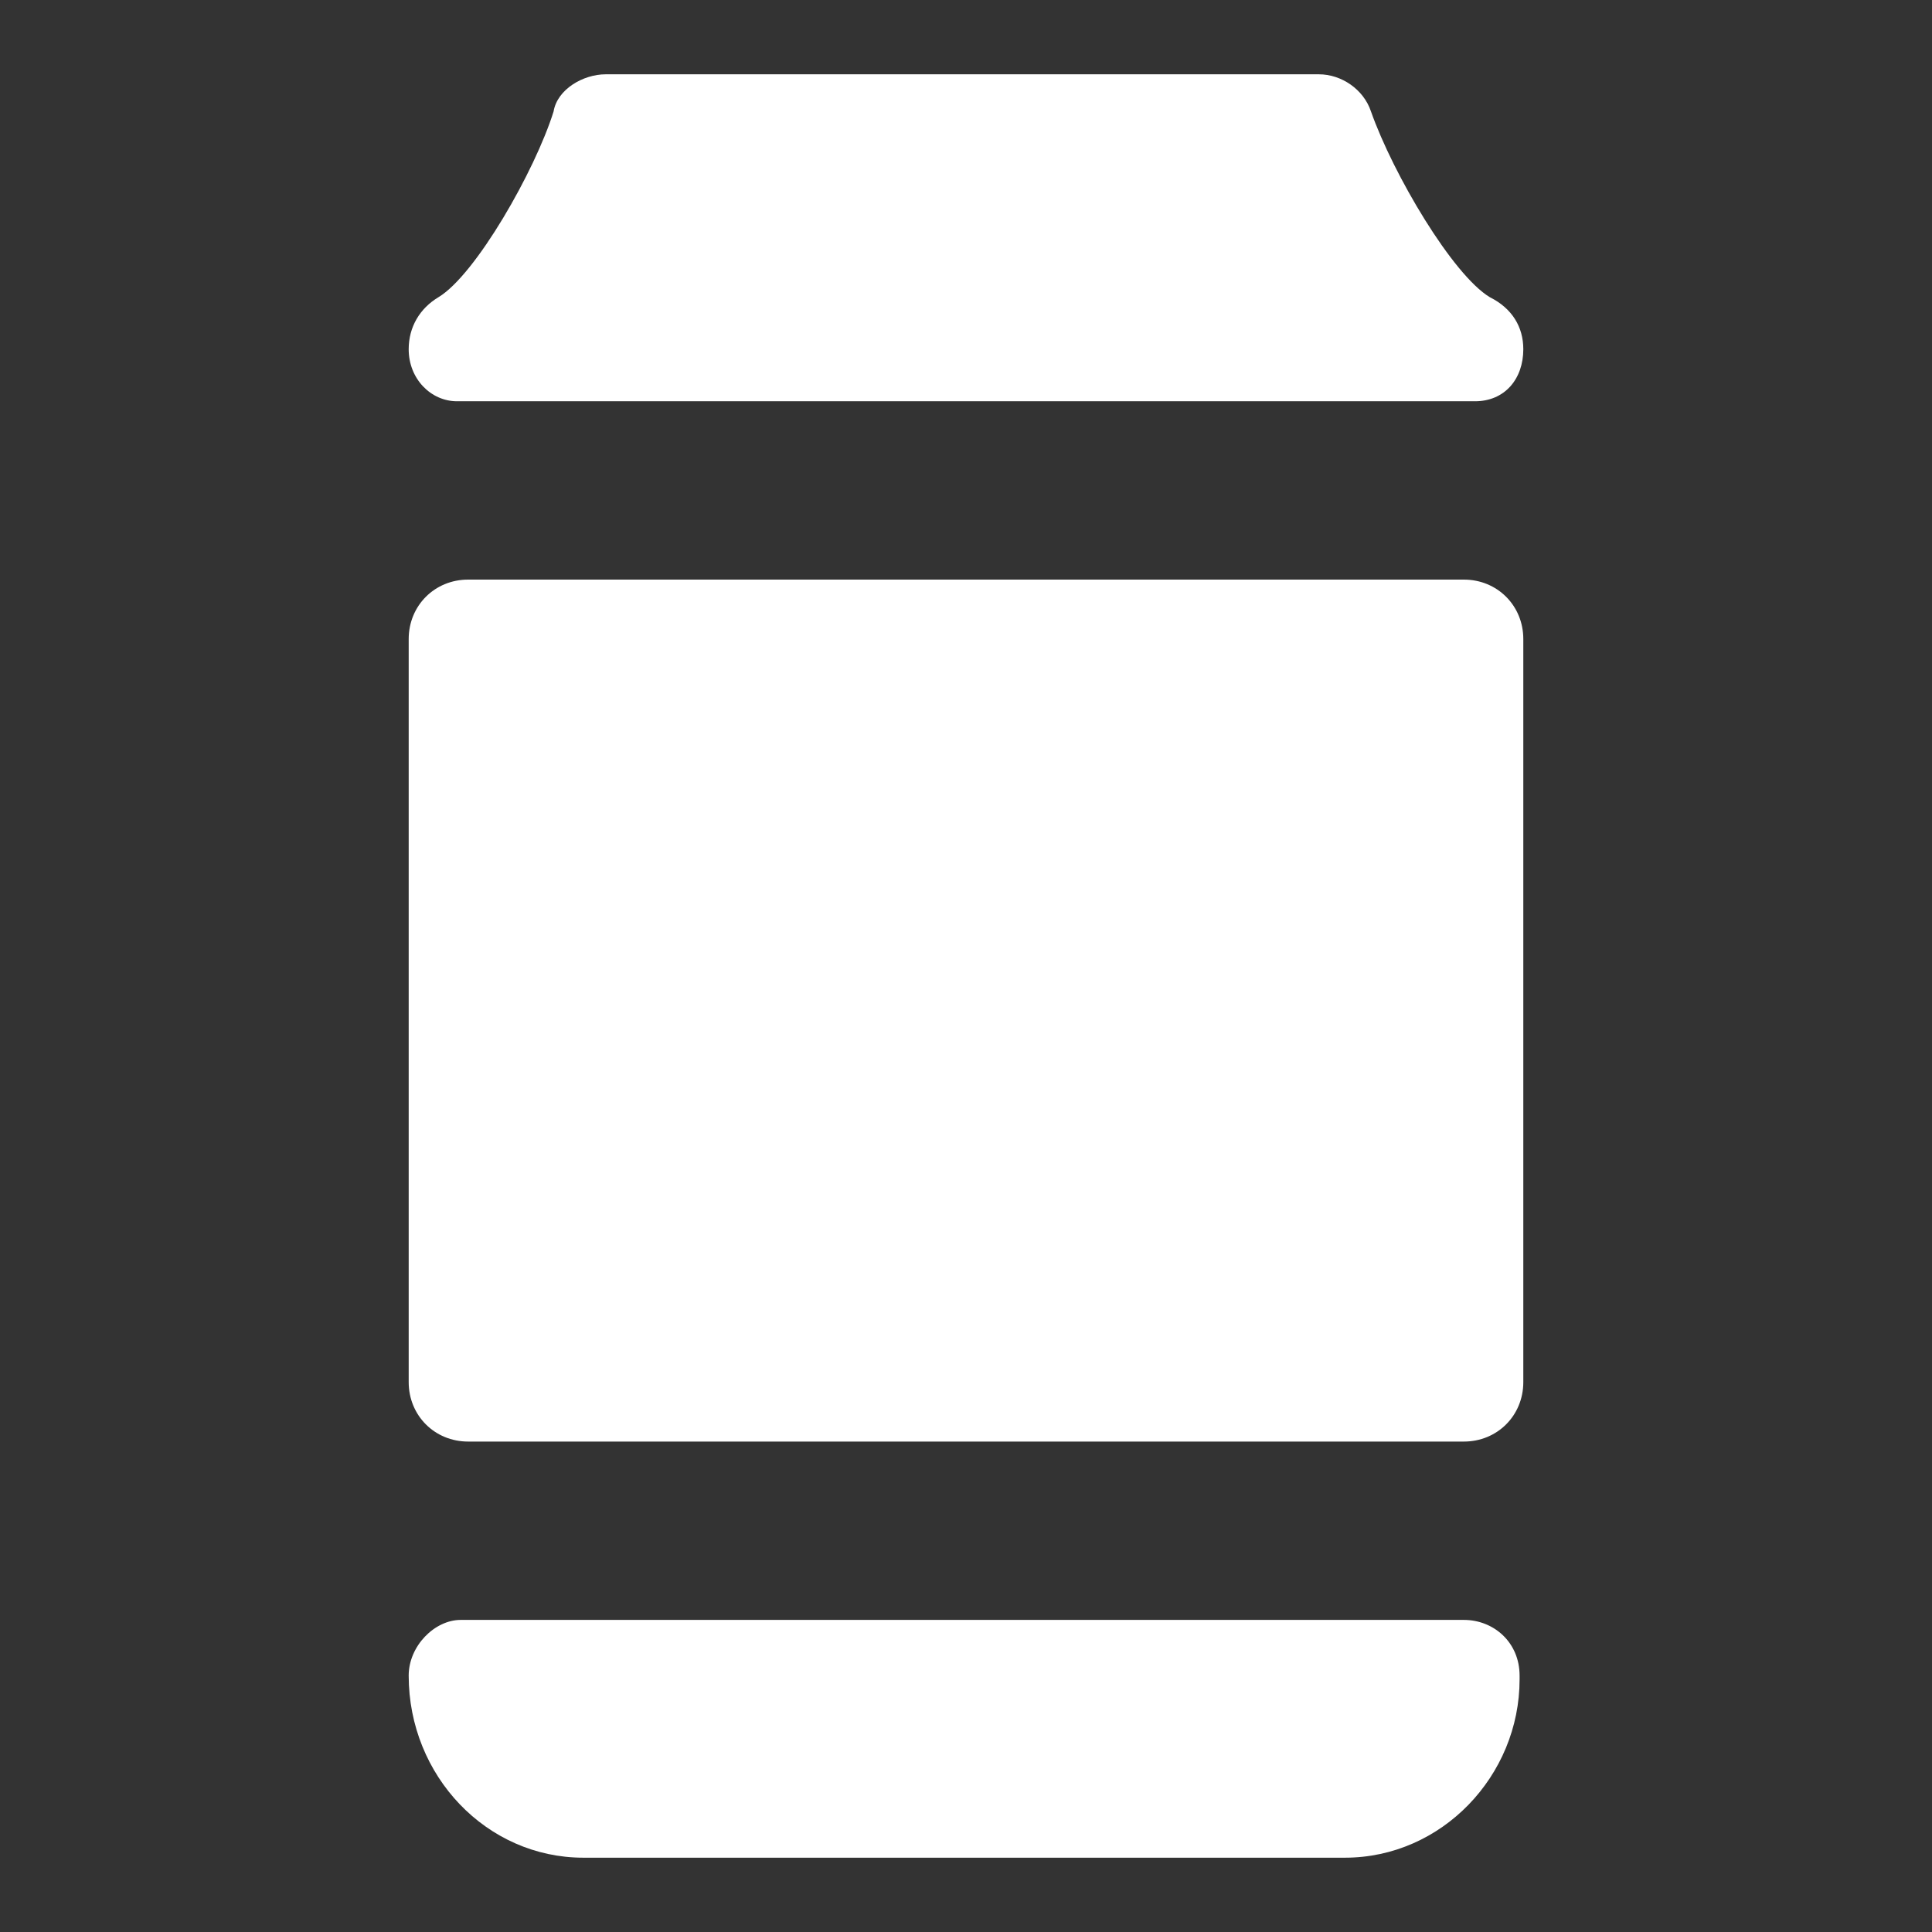
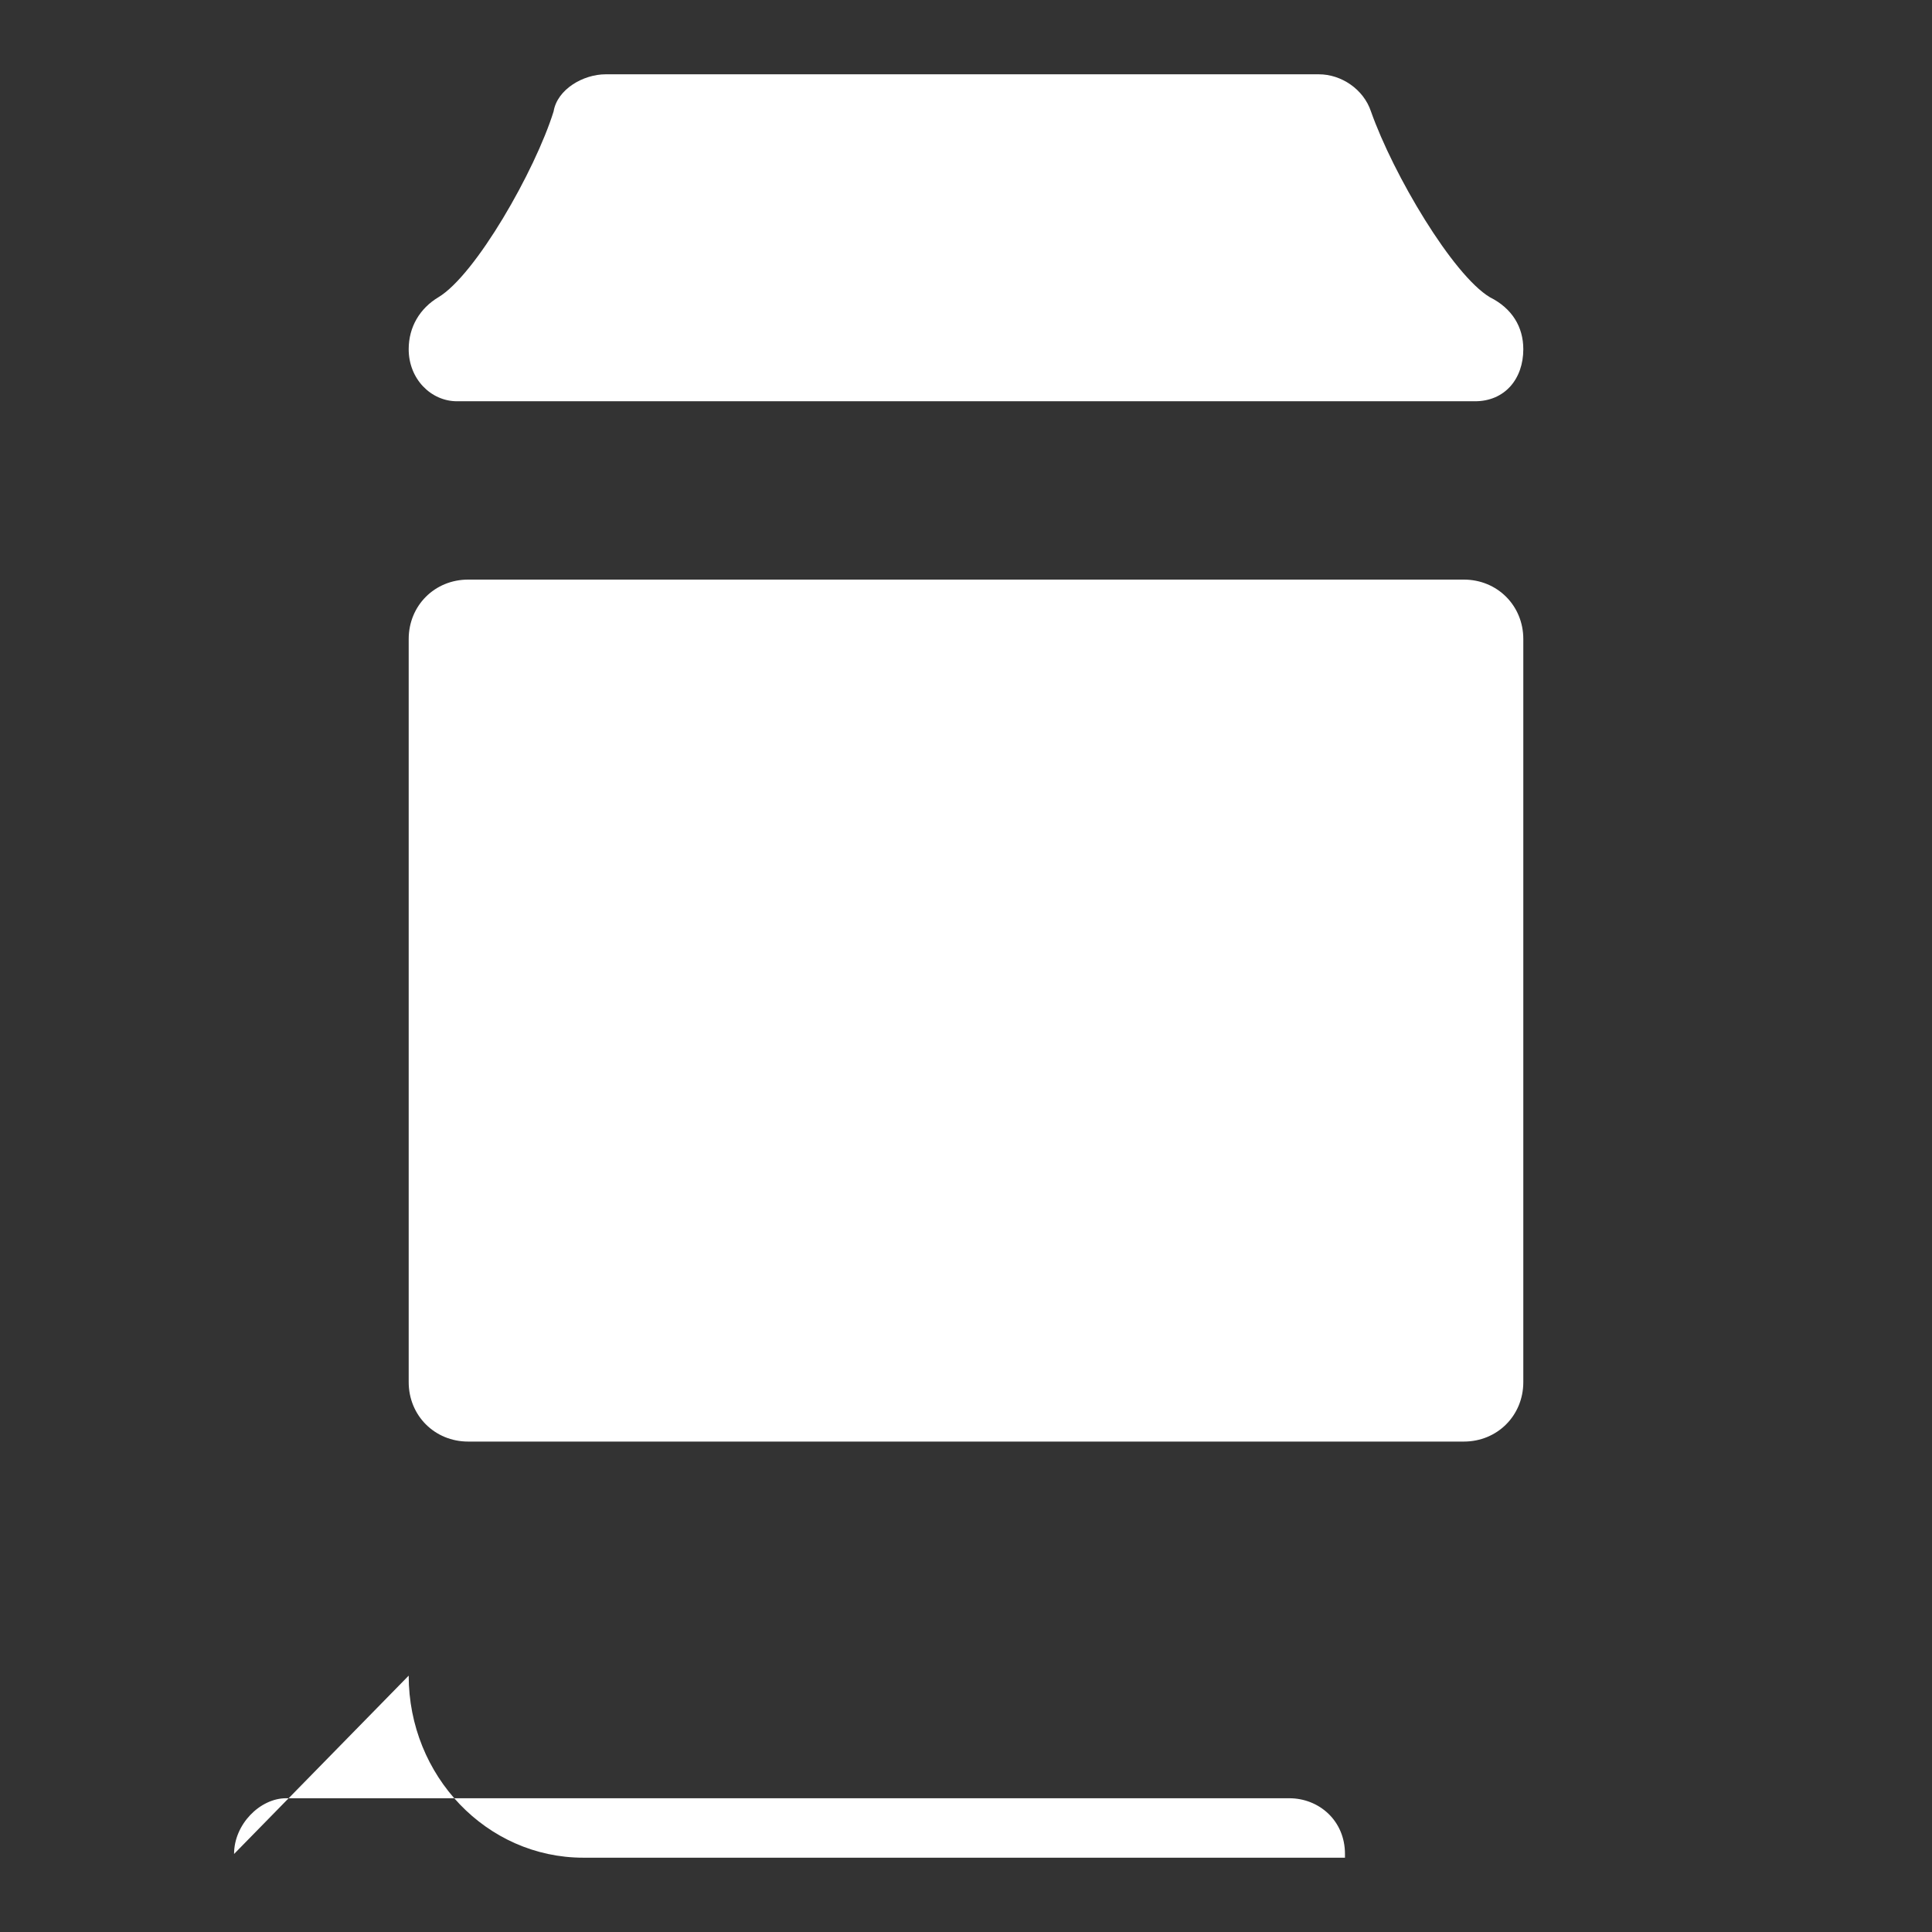
<svg xmlns="http://www.w3.org/2000/svg" width="52" height="52" viewBox="0 0 52 52">
  <rect x="0" y="0" width="52" height="52" fill="#333333" stroke="none" />
  <g fill="#fff">
-     <path d="m39.7 10.8c0.8 0 1.3-0.6 1.3-1.4 0-0.6-0.3-1.1-0.9-1.4-1-0.6-2.6-3.3-3.2-5-0.2-0.6-0.8-1-1.4-1h-19.2c-0.6 0-1.3 0.4-1.4 1-0.5 1.6-2.1 4.4-3.1 5-0.5 0.3-0.8 0.8-0.8 1.4 0 0.8 0.6 1.4 1.3 1.4h27.4z m-28.7 34.3c0 2.7 2.1 4.9 4.7 4.9h20.5c2.6 0 4.7-2.2 4.7-4.8v-0.1c0-0.9-0.7-1.5-1.5-1.5h-27c-0.7 0-1.4 0.7-1.4 1.5z m30-7.9v-20c0-0.9-0.7-1.6-1.6-1.6h-26.8c-0.9 0-1.6 0.7-1.6 1.6v20c0 0.9 0.7 1.6 1.6 1.6h26.8c0.9 0 1.6-0.7 1.6-1.6z" />
+     <path d="m39.7 10.8c0.8 0 1.3-0.6 1.3-1.4 0-0.6-0.3-1.1-0.9-1.4-1-0.6-2.6-3.3-3.2-5-0.2-0.6-0.8-1-1.4-1h-19.2c-0.6 0-1.3 0.4-1.4 1-0.5 1.6-2.1 4.4-3.1 5-0.5 0.3-0.8 0.8-0.8 1.4 0 0.8 0.6 1.4 1.3 1.4h27.4z m-28.7 34.3c0 2.7 2.1 4.9 4.7 4.9h20.5v-0.1c0-0.9-0.7-1.5-1.5-1.5h-27c-0.7 0-1.4 0.7-1.4 1.5z m30-7.9v-20c0-0.9-0.7-1.6-1.6-1.6h-26.8c-0.9 0-1.6 0.7-1.6 1.6v20c0 0.9 0.7 1.6 1.6 1.6h26.8c0.9 0 1.6-0.7 1.6-1.6z" />
  </g>
</svg>